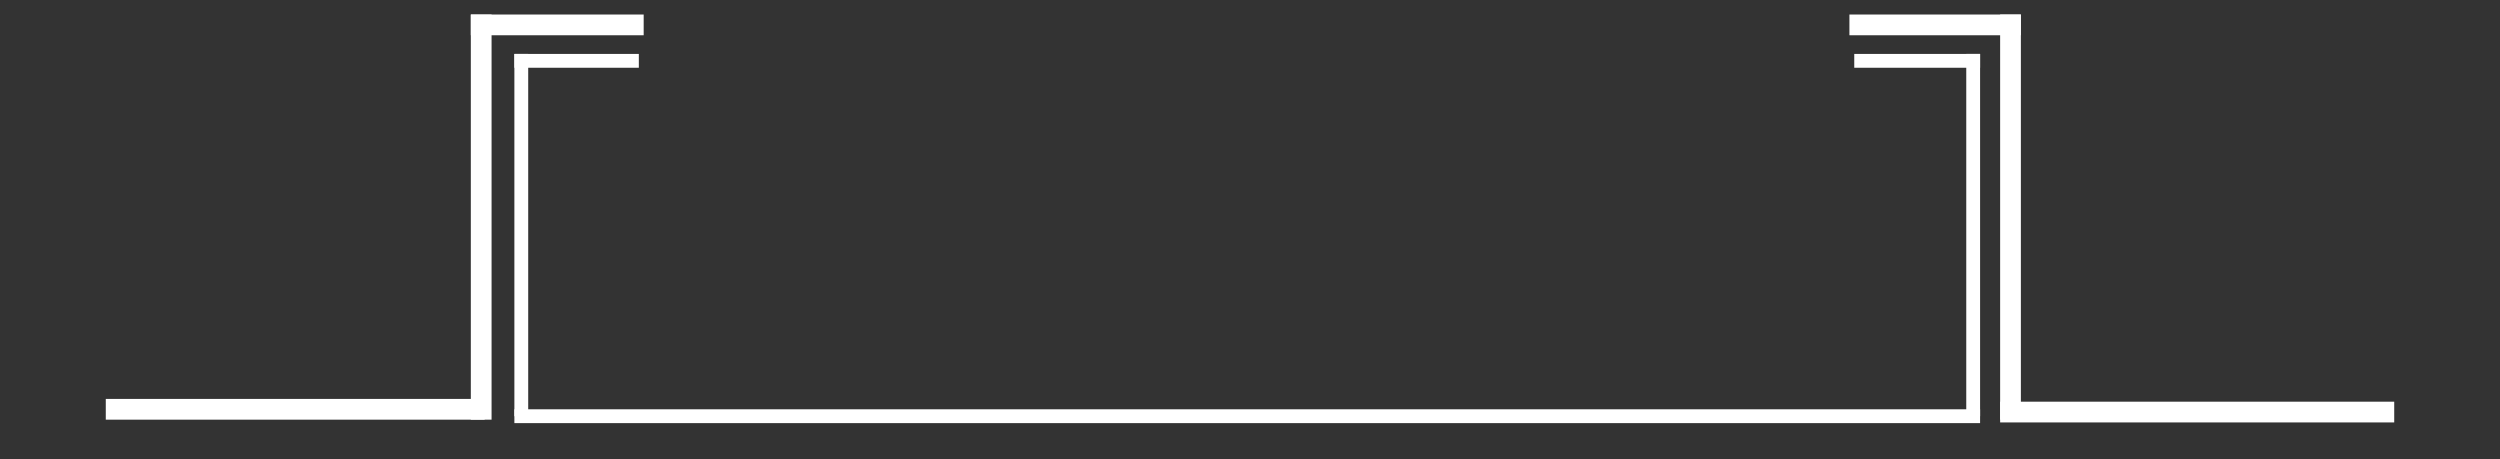
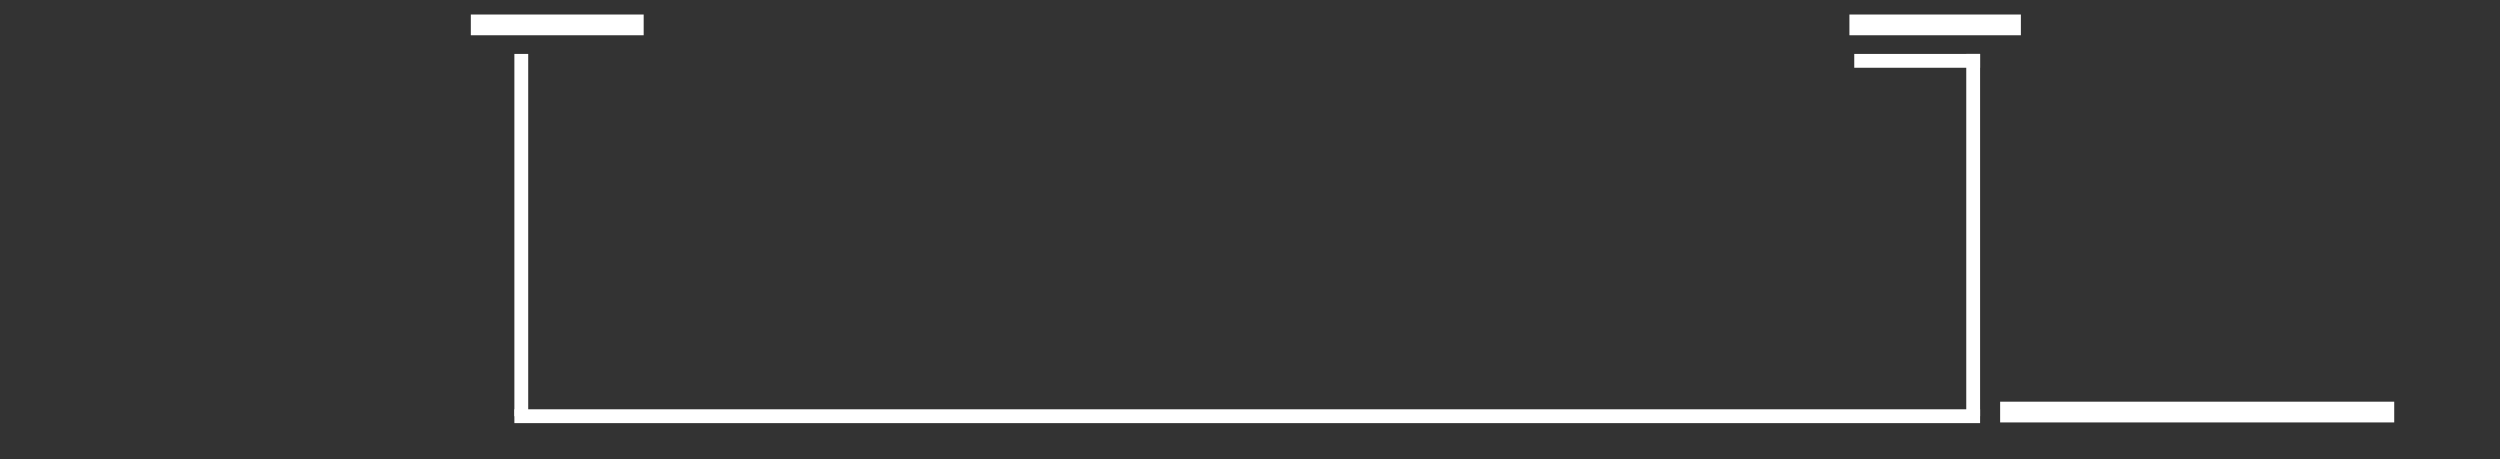
<svg xmlns="http://www.w3.org/2000/svg" id="Layer_1" x="0px" y="0px" viewBox="0 0 180.8 33.2" style="enable-background:new 0 0 180.8 33.2;" xml:space="preserve">
  <rect x="0" y="0" width="180.8" height="33.2" fill="#333333" stroke="none" />
  <style type="text/css"> .st0{fill:none;stroke:#FFFFFF;stroke-width:1.5;stroke-linecap:square;stroke-miterlimit:10;} .st1{fill:none;stroke:#FFFFFF;stroke-linecap:square;stroke-miterlimit:10;} </style>
  <title>Asset 2</title>
  <g>
    <g id="Layer_1-2">
      <line class="st0" x1="45.8" y1="1.8" x2="34.8" y2="1.8" />
      <line class="st0" x1="134.5" y1="1.8" x2="145.4" y2="1.8" />
      <line class="st1" x1="37.7" y1="29.6" x2="37.7" y2="4.4" />
-       <line class="st0" x1="34.8" y1="1.8" x2="34.8" y2="29.6" />
-       <line class="st0" x1="145.4" y1="1.8" x2="145.4" y2="29.6" />
-       <line class="st1" x1="37.7" y1="4.4" x2="45.7" y2="4.4" />
      <line class="st1" x1="134.6" y1="4.4" x2="142.7" y2="4.4" />
-       <line class="st0" x1="34.3" y1="29.6" x2="8.4" y2="29.6" />
      <line class="st0" x1="145.4" y1="29.8" x2="172.4" y2="29.8" />
      <line class="st1" x1="142.7" y1="4.4" x2="142.7" y2="29.6" />
      <line class="st1" x1="142.7" y1="30.1" x2="37.7" y2="30.1" />
    </g>
  </g>
</svg>